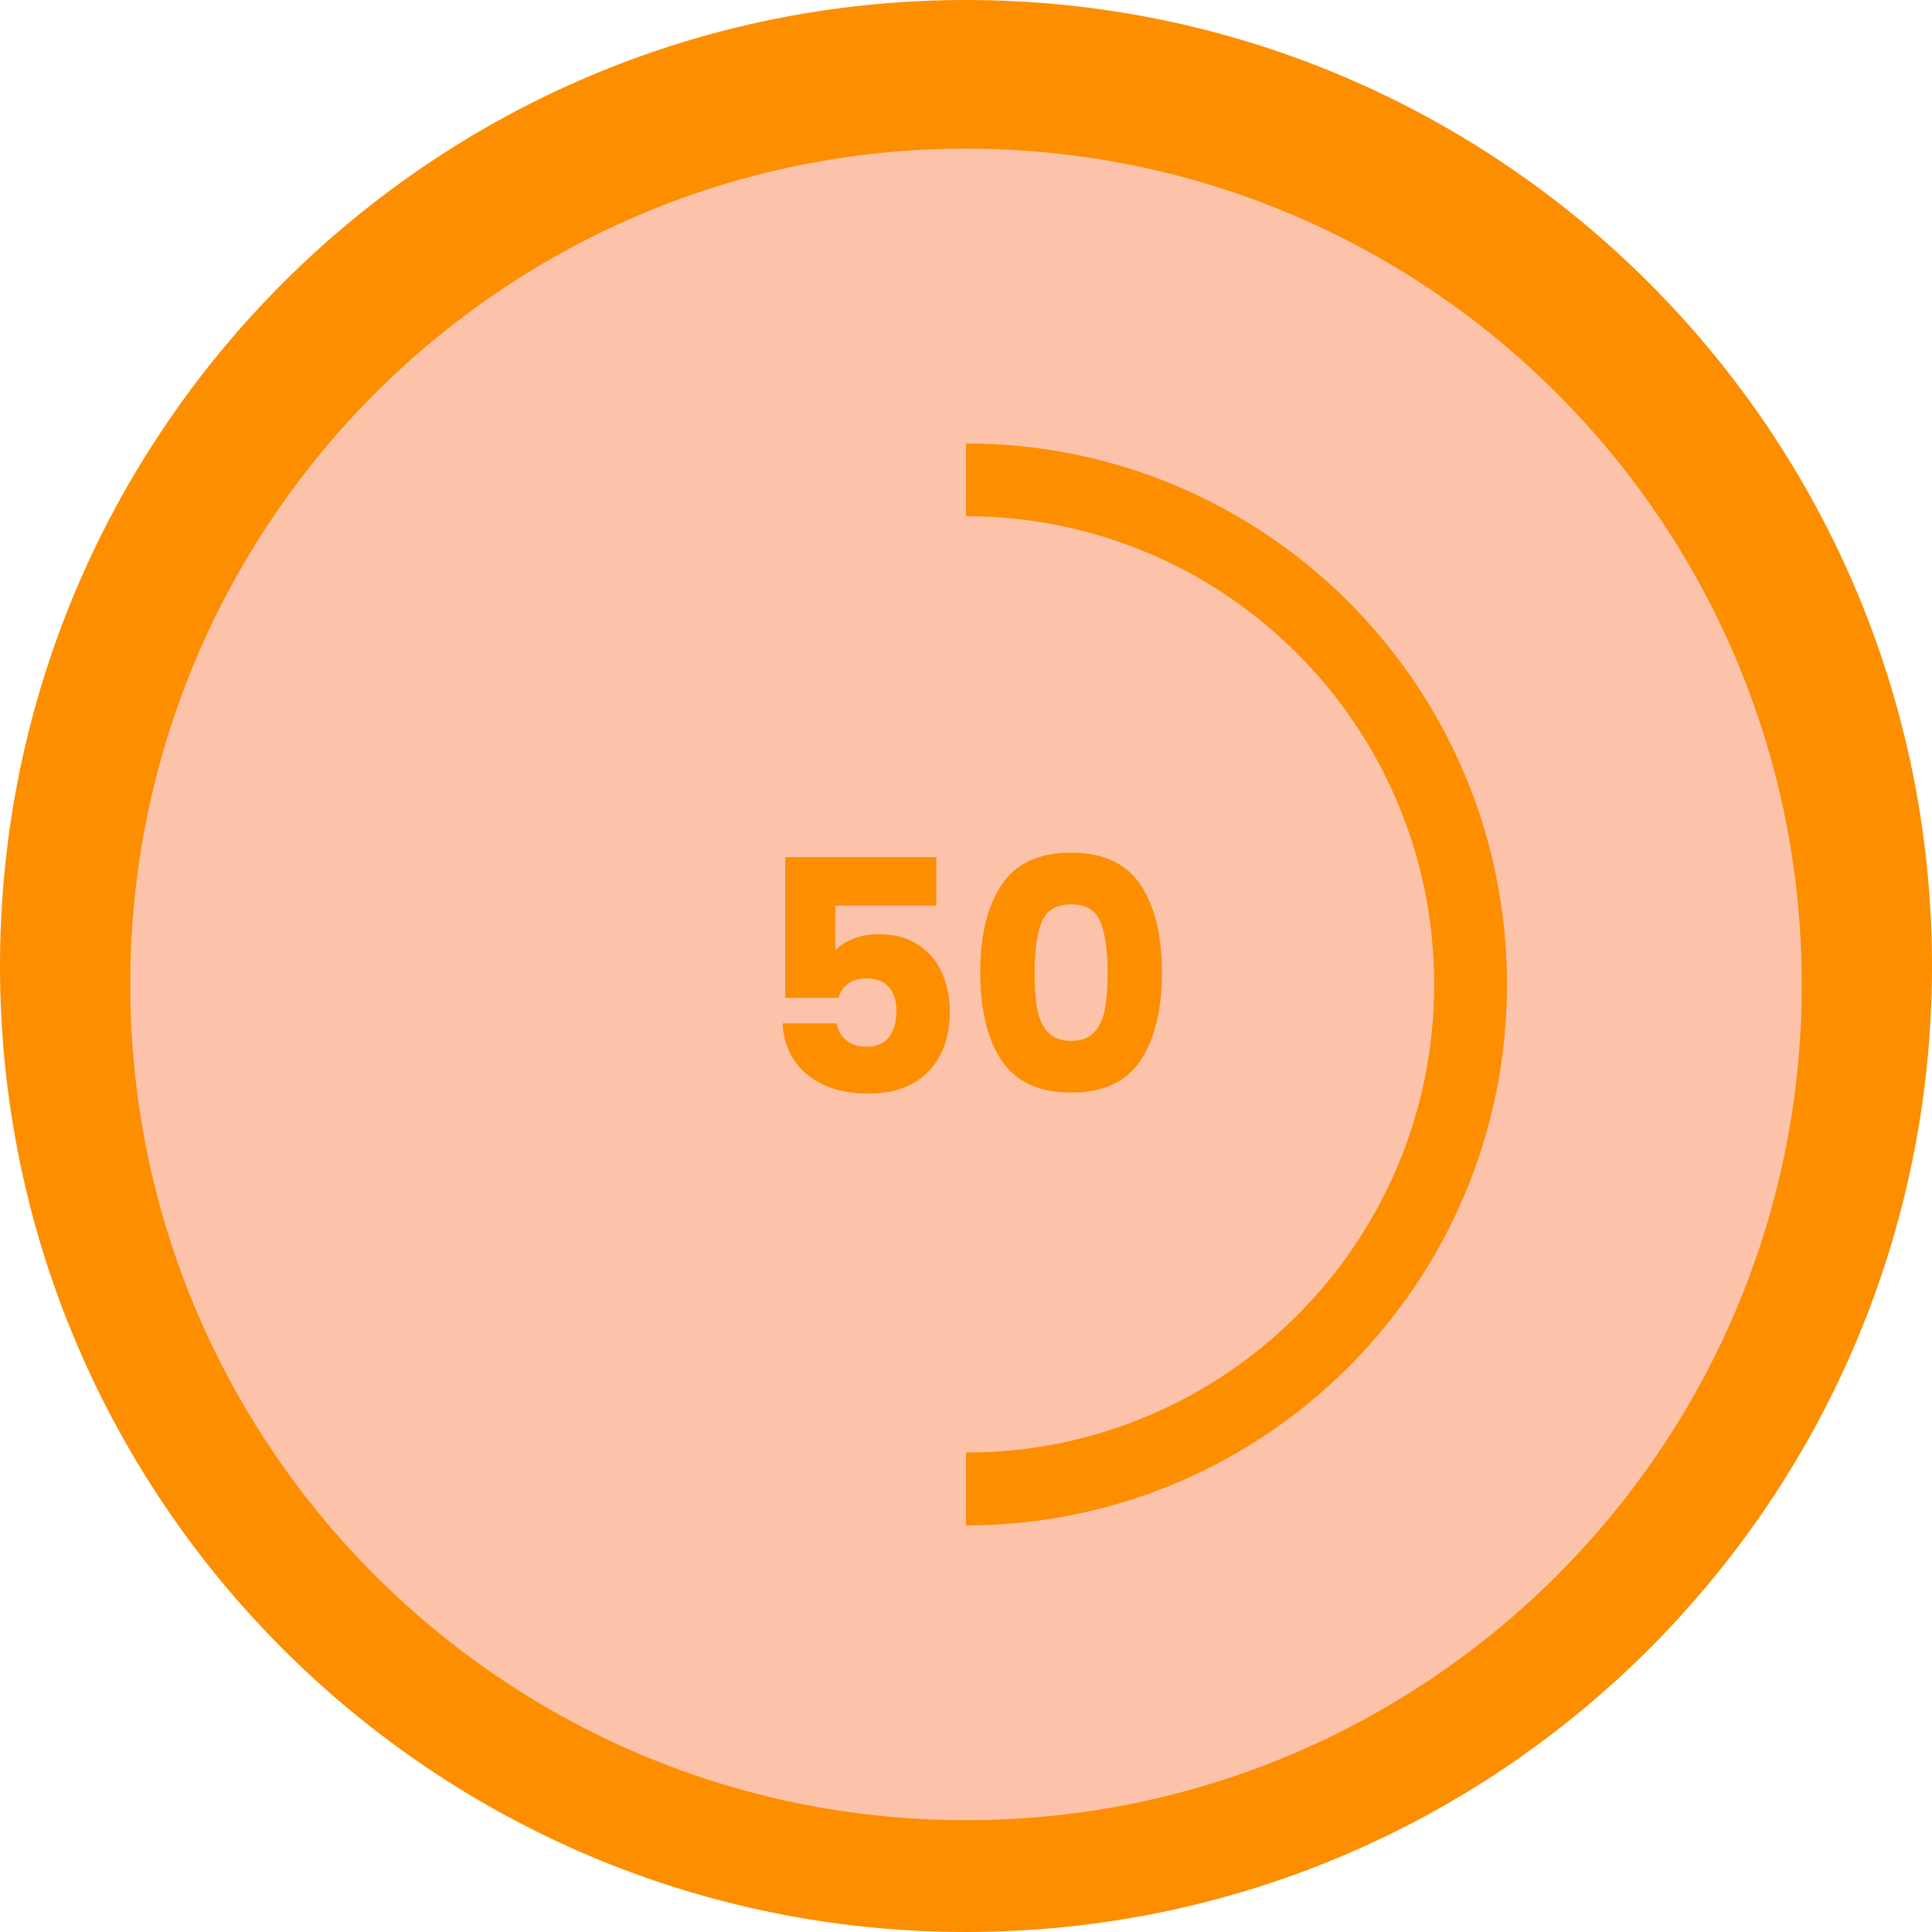
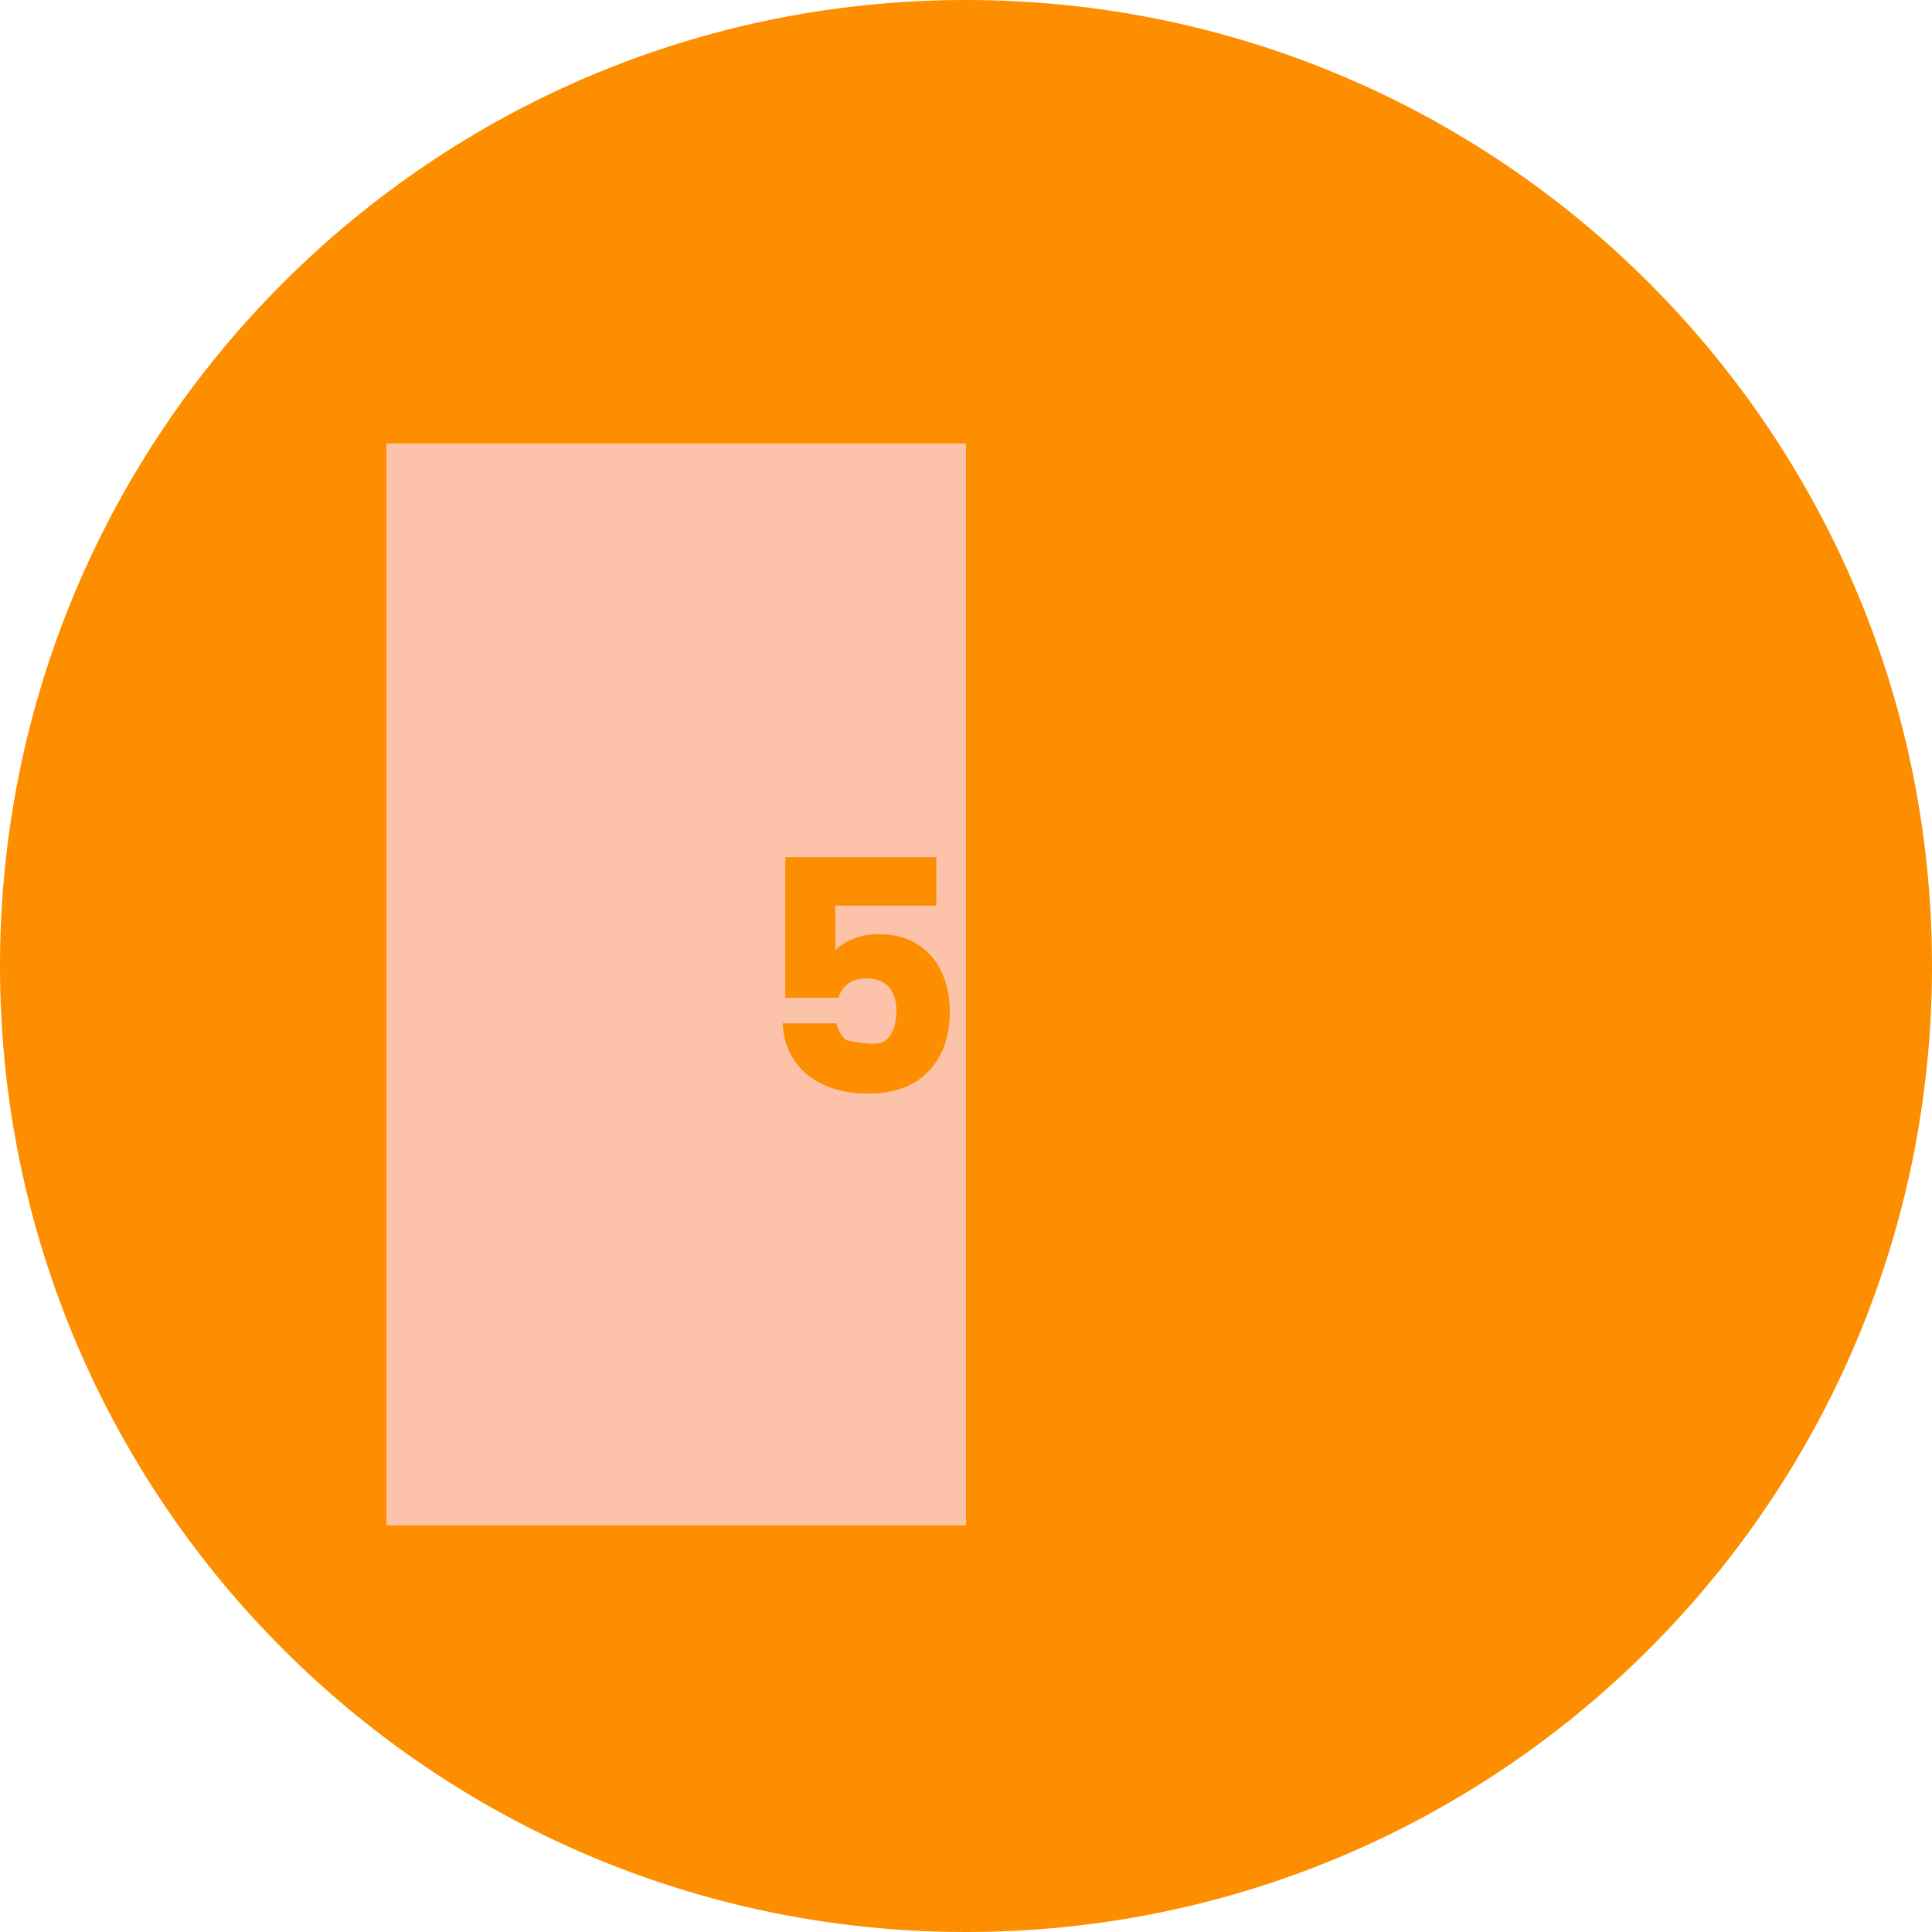
<svg xmlns="http://www.w3.org/2000/svg" width="500" zoomAndPan="magnify" viewBox="0 0 375 375" height="500" preserveAspectRatio="xMidYMid meet" version="1.0">
  <defs>
    <g />
    <clipPath id="a28884c3f4">
      <path d="M 187.5 0 C 83.945 0 0 83.945 0 187.5 C 0 291.055 83.945 375 187.5 375 C 291.055 375 375 291.055 375 187.5 C 375 83.945 291.055 0 187.5 0 Z M 187.5 0 " clip-rule="nonzero" />
    </clipPath>
    <clipPath id="1b6d221768">
-       <path d="M 25.277 28.852 L 349.723 28.852 L 349.723 353.297 L 25.277 353.297 Z M 25.277 28.852 " clip-rule="nonzero" />
-     </clipPath>
+       </clipPath>
    <clipPath id="4450e47d74">
-       <path d="M 187.5 28.852 C 97.906 28.852 25.277 101.48 25.277 191.074 C 25.277 280.668 97.906 353.297 187.5 353.297 C 277.094 353.297 349.723 280.668 349.723 191.074 C 349.723 101.48 277.094 28.852 187.5 28.852 Z M 187.5 28.852 " clip-rule="nonzero" />
-     </clipPath>
+       </clipPath>
    <clipPath id="a9e1888218">
      <path d="M 82.496 86.07 L 292.504 86.07 L 292.504 296.082 L 82.496 296.082 Z M 82.496 86.07 " clip-rule="nonzero" />
    </clipPath>
    <clipPath id="98f919f4e8">
      <path d="M 187.5 86.07 C 129.508 86.07 82.496 133.082 82.496 191.074 C 82.496 249.066 129.508 296.082 187.5 296.082 C 245.492 296.082 292.504 249.066 292.504 191.074 C 292.504 133.082 245.492 86.07 187.5 86.07 Z M 187.5 86.07 " clip-rule="nonzero" />
    </clipPath>
    <clipPath id="c528470c51">
-       <path d="M 96.629 100.203 L 278.371 100.203 L 278.371 281.945 L 96.629 281.945 Z M 96.629 100.203 " clip-rule="nonzero" />
-     </clipPath>
+       </clipPath>
    <clipPath id="f5de5fc472">
-       <path d="M 187.5 100.203 C 137.312 100.203 96.629 140.887 96.629 191.074 C 96.629 241.262 137.312 281.945 187.5 281.945 C 237.688 281.945 278.371 241.262 278.371 191.074 C 278.371 140.887 237.688 100.203 187.5 100.203 Z M 187.5 100.203 " clip-rule="nonzero" />
-     </clipPath>
+       </clipPath>
    <clipPath id="e833c6e7cd">
      <path d="M 75 86.07 L 187.5 86.07 L 187.5 296.082 L 75 296.082 Z M 75 86.07 " clip-rule="nonzero" />
    </clipPath>
  </defs>
  <g clip-path="url(#a28884c3f4)">
    <rect x="-37.5" width="450" fill="#fc8e00" y="-37.5" height="450" fill-opacity="1" />
  </g>
  <g clip-path="url(#1b6d221768)">
    <g clip-path="url(#4450e47d74)">
      <path fill="#fdc3aa" d="M 25.277 28.852 L 349.723 28.852 L 349.723 353.297 L 25.277 353.297 Z M 25.277 28.852 " fill-opacity="1" fill-rule="nonzero" />
    </g>
  </g>
  <g clip-path="url(#a9e1888218)">
    <g clip-path="url(#98f919f4e8)">
      <path fill="#fc8e00" d="M 82.496 86.07 L 292.504 86.07 L 292.504 296.082 L 82.496 296.082 Z M 82.496 86.07 " fill-opacity="1" fill-rule="nonzero" />
    </g>
  </g>
  <g clip-path="url(#c528470c51)">
    <g clip-path="url(#f5de5fc472)">
      <path fill="#fdc3aa" d="M 96.629 100.203 L 278.371 100.203 L 278.371 281.945 L 96.629 281.945 Z M 96.629 100.203 " fill-opacity="1" fill-rule="nonzero" />
    </g>
  </g>
  <g clip-path="url(#e833c6e7cd)">
    <path fill="#fdc3aa" d="M 75 86.07 L 187.5 86.07 L 187.5 296.129 L 75 296.129 Z M 75 86.07 " fill-opacity="1" fill-rule="nonzero" />
  </g>
  <g fill="#fc8e00" fill-opacity="1">
    <g transform="translate(146.638, 212.259)">
      <g>
-         <path d="M 35.094 -36.469 L 15.5 -36.469 L 15.5 -27.812 C 16.344 -28.727 17.516 -29.477 19.016 -30.062 C 20.523 -30.645 22.156 -30.938 23.906 -30.938 C 27.051 -30.938 29.656 -30.223 31.719 -28.797 C 33.789 -27.379 35.305 -25.539 36.266 -23.281 C 37.234 -21.02 37.719 -18.57 37.719 -15.938 C 37.719 -11.039 36.336 -7.16 33.578 -4.297 C 30.816 -1.43 26.926 0 21.906 0 C 18.562 0 15.656 -0.57 13.188 -1.719 C 10.719 -2.875 8.812 -4.477 7.469 -6.531 C 6.125 -8.582 5.391 -10.945 5.266 -13.625 L 15.75 -13.625 C 16 -12.32 16.602 -11.238 17.562 -10.375 C 18.531 -9.52 19.852 -9.094 21.531 -9.094 C 23.5 -9.094 24.961 -9.719 25.922 -10.969 C 26.879 -12.227 27.359 -13.906 27.359 -16 C 27.359 -18.051 26.859 -19.617 25.859 -20.703 C 24.859 -21.797 23.395 -22.344 21.469 -22.344 C 20.039 -22.344 18.863 -21.992 17.938 -21.297 C 17.02 -20.609 16.414 -19.703 16.125 -18.578 L 5.781 -18.578 L 5.781 -45.875 L 35.094 -45.875 Z M 35.094 -36.469 " />
+         <path d="M 35.094 -36.469 L 15.5 -36.469 L 15.5 -27.812 C 16.344 -28.727 17.516 -29.477 19.016 -30.062 C 20.523 -30.645 22.156 -30.938 23.906 -30.938 C 27.051 -30.938 29.656 -30.223 31.719 -28.797 C 33.789 -27.379 35.305 -25.539 36.266 -23.281 C 37.234 -21.02 37.719 -18.57 37.719 -15.938 C 37.719 -11.039 36.336 -7.16 33.578 -4.297 C 30.816 -1.43 26.926 0 21.906 0 C 18.562 0 15.656 -0.57 13.188 -1.719 C 10.719 -2.875 8.812 -4.477 7.469 -6.531 C 6.125 -8.582 5.391 -10.945 5.266 -13.625 L 15.75 -13.625 C 16 -12.32 16.602 -11.238 17.562 -10.375 C 23.5 -9.094 24.961 -9.719 25.922 -10.969 C 26.879 -12.227 27.359 -13.906 27.359 -16 C 27.359 -18.051 26.859 -19.617 25.859 -20.703 C 24.859 -21.797 23.395 -22.344 21.469 -22.344 C 20.039 -22.344 18.863 -21.992 17.938 -21.297 C 17.02 -20.609 16.414 -19.703 16.125 -18.578 L 5.781 -18.578 L 5.781 -45.875 L 35.094 -45.875 Z M 35.094 -36.469 " />
      </g>
    </g>
  </g>
  <g fill="#fc8e00" fill-opacity="1">
    <g transform="translate(187.435, 212.259)">
      <g>
        <path d="M 2.828 -23.531 C 2.828 -30.727 4.219 -36.398 7 -40.547 C 9.781 -44.691 14.27 -46.766 20.469 -46.766 C 26.656 -46.766 31.141 -44.691 33.922 -40.547 C 36.703 -36.398 38.094 -30.727 38.094 -23.531 C 38.094 -16.25 36.703 -10.535 33.922 -6.391 C 31.141 -2.254 26.656 -0.188 20.469 -0.188 C 14.27 -0.188 9.781 -2.254 7 -6.391 C 4.219 -10.535 2.828 -16.25 2.828 -23.531 Z M 27.547 -23.531 C 27.547 -27.758 27.086 -31.016 26.172 -33.297 C 25.254 -35.578 23.352 -36.719 20.469 -36.719 C 17.57 -36.719 15.664 -35.578 14.75 -33.297 C 13.832 -31.016 13.375 -27.758 13.375 -23.531 C 13.375 -20.688 13.539 -18.332 13.875 -16.469 C 14.207 -14.613 14.883 -13.109 15.906 -11.953 C 16.938 -10.805 18.457 -10.234 20.469 -10.234 C 22.469 -10.234 23.977 -10.805 25 -11.953 C 26.031 -13.109 26.711 -14.613 27.047 -16.469 C 27.379 -18.332 27.547 -20.688 27.547 -23.531 Z M 27.547 -23.531 " />
      </g>
    </g>
  </g>
</svg>